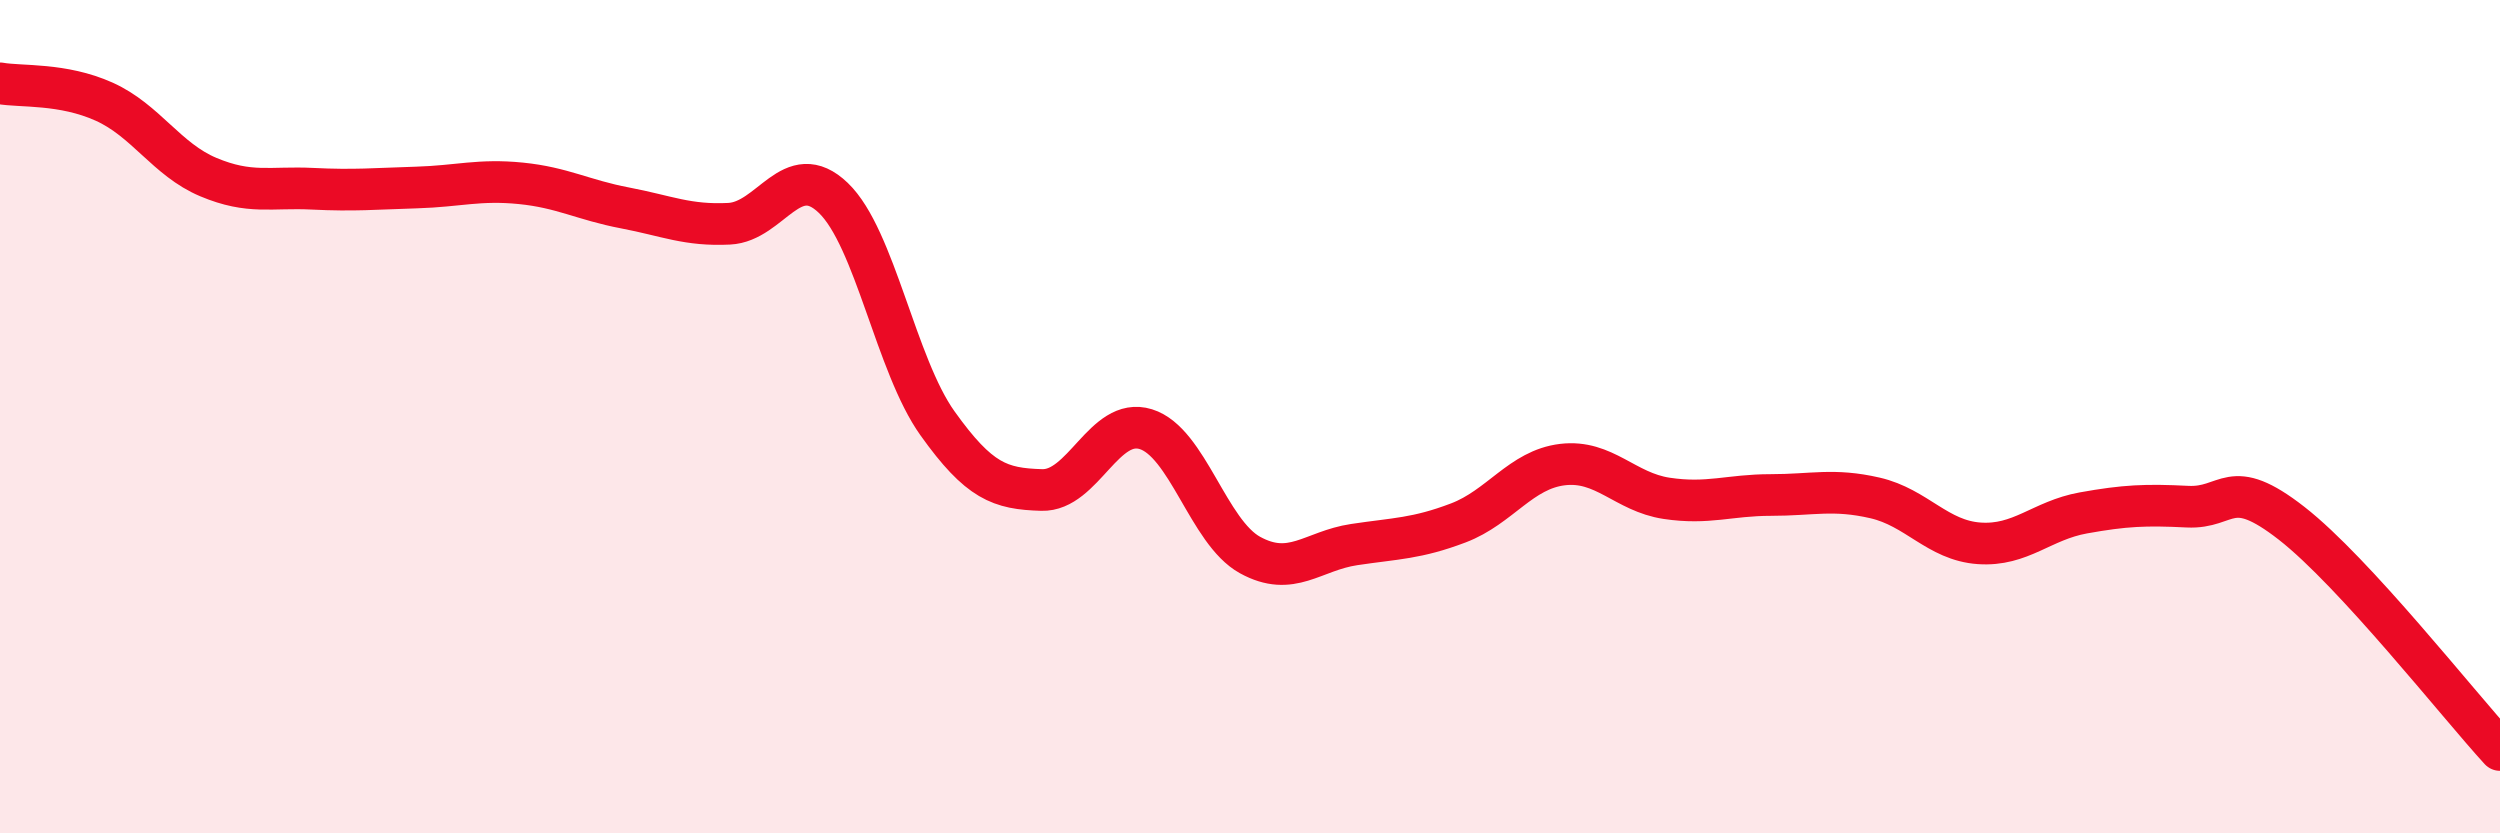
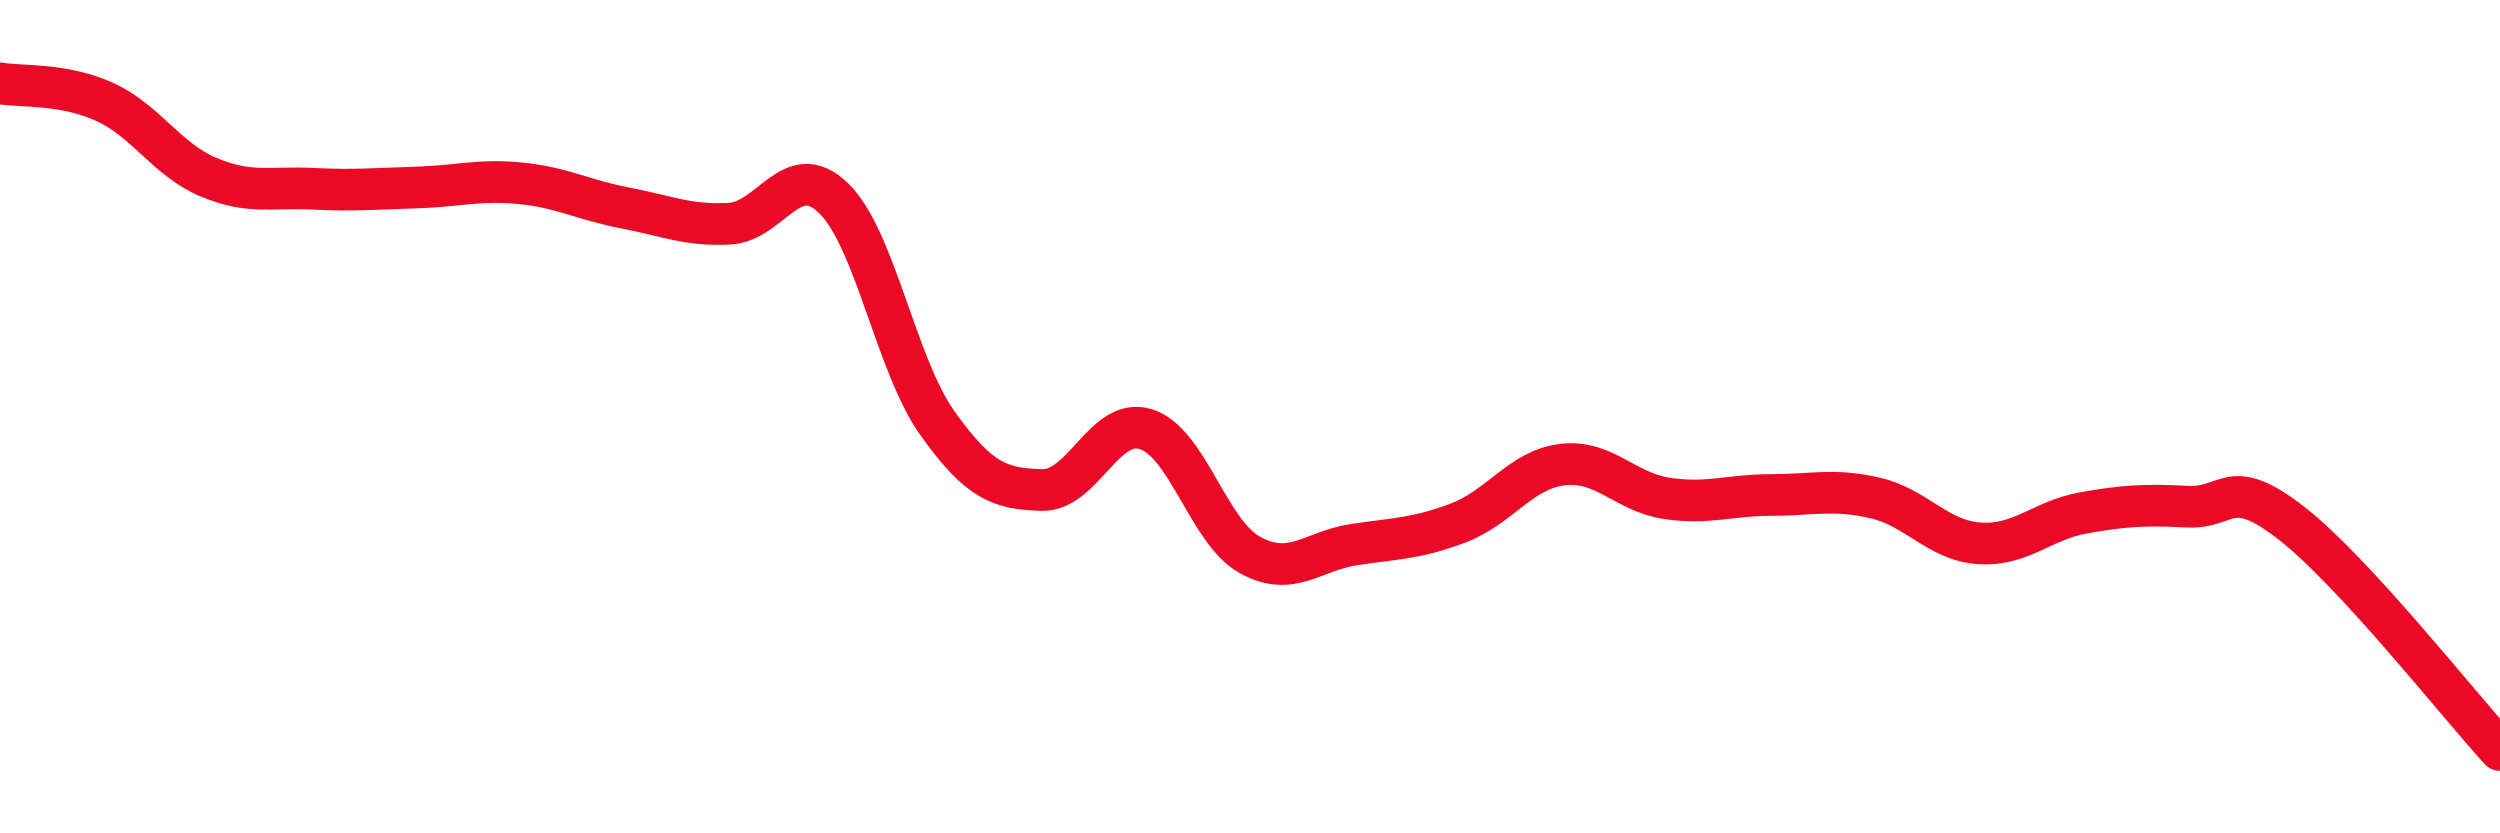
<svg xmlns="http://www.w3.org/2000/svg" width="60" height="20" viewBox="0 0 60 20">
-   <path d="M 0,2 C 0.5,2.09 1.5,1.99 2.5,2.44 C 3.5,2.89 4,3.83 5,4.25 C 6,4.67 6.5,4.48 7.5,4.53 C 8.5,4.58 9,4.53 10,4.5 C 11,4.47 11.5,4.3 12.5,4.4 C 13.5,4.5 14,4.8 15,4.99 C 16,5.18 16.5,5.42 17.5,5.37 C 18.5,5.32 19,3.79 20,4.75 C 21,5.71 21.5,8.76 22.5,10.16 C 23.5,11.56 24,11.73 25,11.76 C 26,11.79 26.5,9.99 27.5,10.3 C 28.5,10.61 29,12.77 30,13.32 C 31,13.87 31.5,13.22 32.5,13.07 C 33.5,12.92 34,12.93 35,12.55 C 36,12.17 36.5,11.27 37.5,11.15 C 38.5,11.03 39,11.81 40,11.96 C 41,12.11 41.5,11.88 42.5,11.88 C 43.5,11.88 44,11.72 45,11.95 C 46,12.18 46.5,12.97 47.5,13.04 C 48.5,13.11 49,12.49 50,12.31 C 51,12.13 51.5,12.11 52.5,12.16 C 53.5,12.21 53.5,11.39 55,12.56 C 56.5,13.73 59,16.91 60,18L60 20L0 20Z" fill="#EB0A25" opacity="0.1" stroke-linecap="round" stroke-linejoin="round" />
  <path d="M 0,2 C 0.5,2.09 1.5,1.99 2.5,2.44 C 3.5,2.89 4,3.83 5,4.25 C 6,4.67 6.5,4.48 7.5,4.53 C 8.5,4.58 9,4.53 10,4.5 C 11,4.47 11.5,4.3 12.5,4.4 C 13.5,4.5 14,4.8 15,4.99 C 16,5.18 16.5,5.42 17.5,5.37 C 18.5,5.32 19,3.79 20,4.75 C 21,5.71 21.5,8.76 22.5,10.16 C 23.5,11.56 24,11.73 25,11.76 C 26,11.79 26.5,9.99 27.5,10.3 C 28.5,10.61 29,12.77 30,13.32 C 31,13.87 31.5,13.22 32.5,13.07 C 33.5,12.92 34,12.93 35,12.55 C 36,12.17 36.5,11.27 37.5,11.15 C 38.5,11.03 39,11.81 40,11.96 C 41,12.11 41.5,11.88 42.5,11.88 C 43.5,11.88 44,11.72 45,11.95 C 46,12.18 46.5,12.97 47.5,13.04 C 48.5,13.11 49,12.49 50,12.31 C 51,12.13 51.5,12.11 52.5,12.16 C 53.5,12.21 53.5,11.39 55,12.56 C 56.5,13.73 59,16.91 60,18" stroke="#EB0A25" stroke-width="1" fill="none" stroke-linecap="round" stroke-linejoin="round" />
</svg>